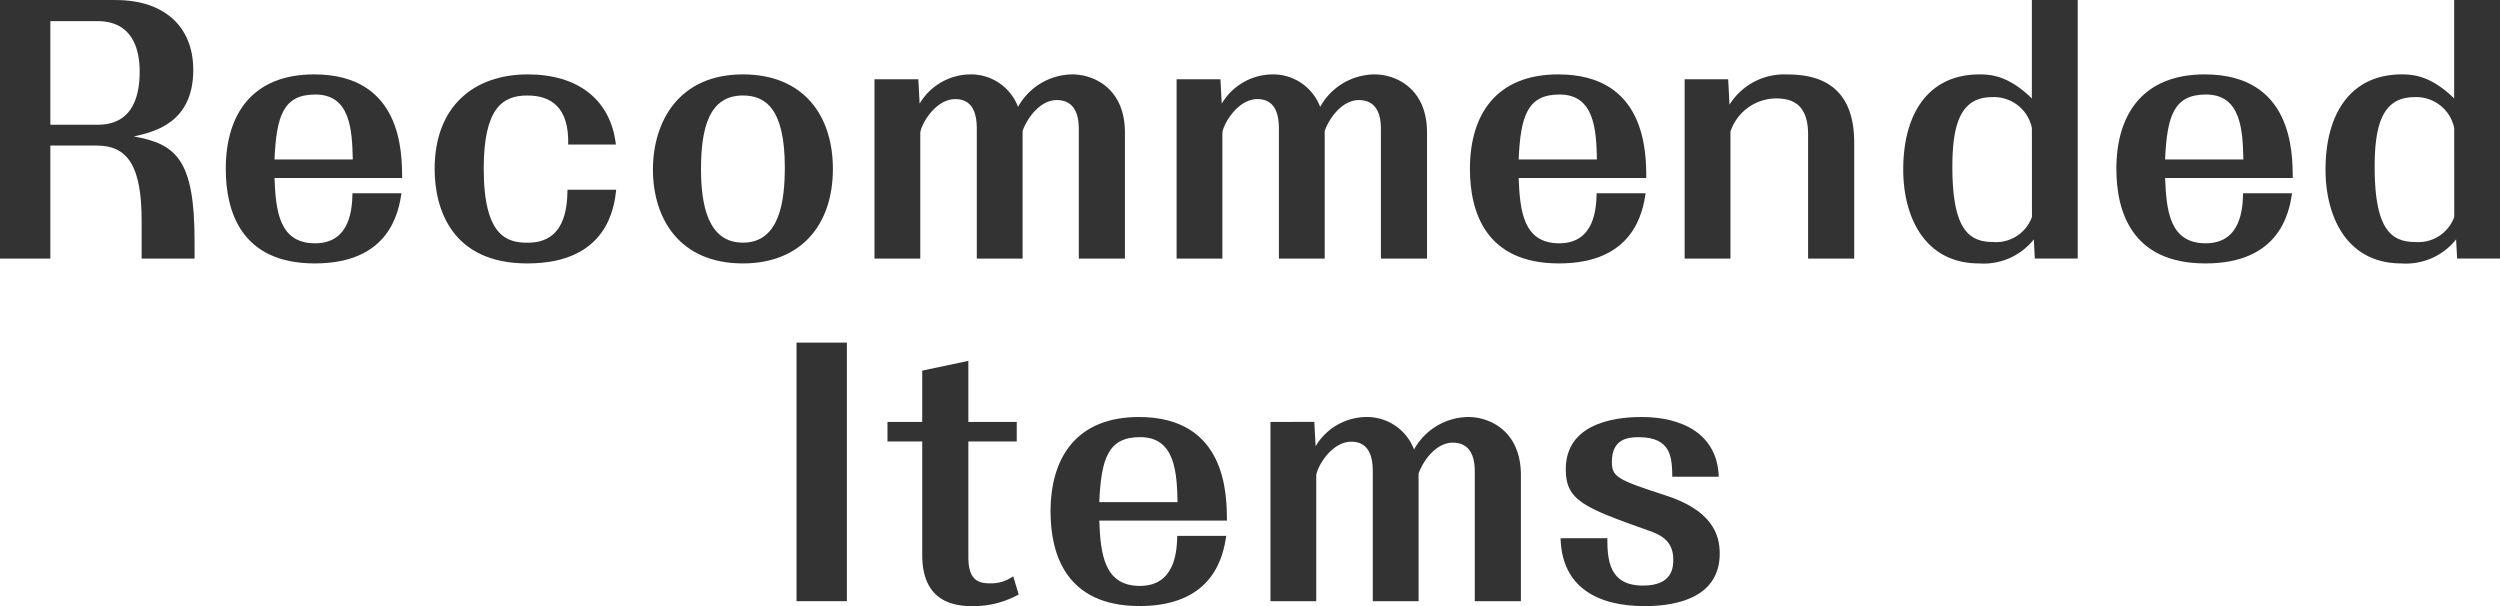
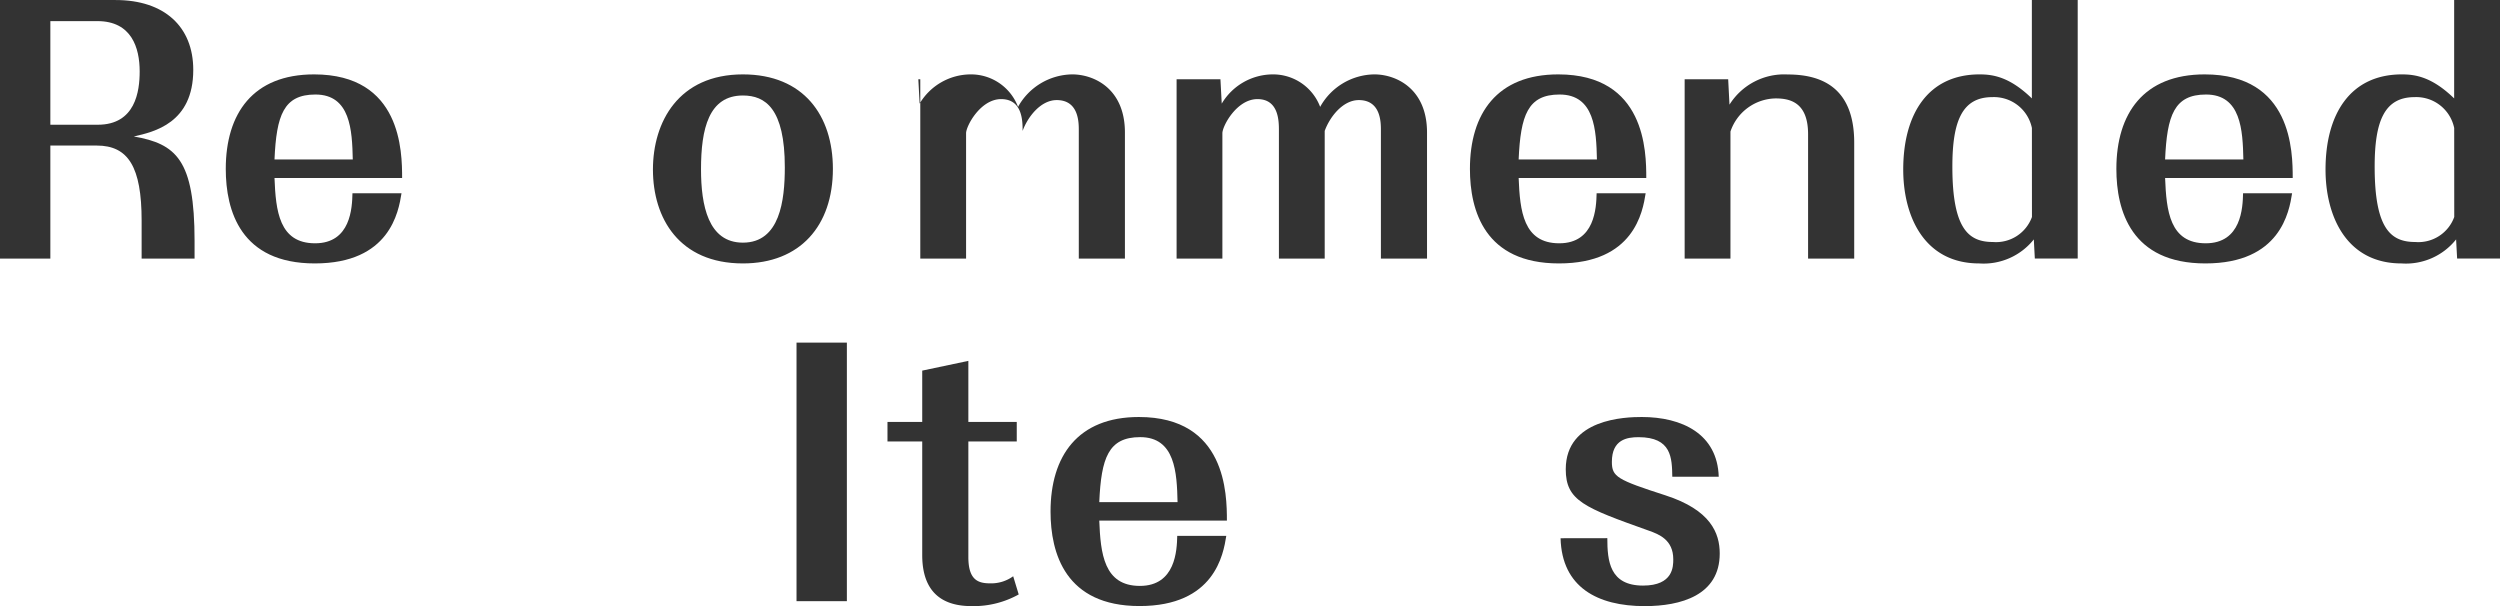
<svg xmlns="http://www.w3.org/2000/svg" width="246.268" height="59.7" viewBox="0 0 246.268 59.7">
  <g id="グループ_299" data-name="グループ 299" transform="translate(-596.791 -3495.727)">
    <path id="パス_5054" data-name="パス 5054" d="M601.751,3510.062V3521.2h-4.96v-25.47h11.391c4.8,0,7.647,2.624,7.647,6.88,0,5.247-3.871,6.111-5.855,6.559,4.16.736,5.983,2.272,5.983,10.272v1.759h-5.215v-3.743c0-5.28-1.312-7.392-4.416-7.392Zm0-2.048h4.671c3.712,0,4.128-3.3,4.128-5.247,0-2.336-.8-4.96-4.16-4.96h-4.639Z" fill="#333" />
    <path id="パス_5055" data-name="パス 5055" d="M636.342,3514.766c-.289,1.824-1.152,6.911-8.544,6.911-7.295,0-8.767-5.183-8.767-9.311,0-5.471,2.687-9.311,8.7-9.311,8.608,0,8.671,7.615,8.671,10.207H623.831c.128,3.232.448,6.431,4,6.431,3.52,0,3.648-3.519,3.68-4.927Zm-4.8-3.328c-.064-2.88-.224-6.4-3.68-6.4-3.136,0-3.839,2.048-4.031,6.4Z" fill="#333" />
-     <path id="パス_5056" data-name="パス 5056" d="M657.493,3514.414c-.192,1.7-.832,7.263-8.767,7.263-7.488,0-9.12-5.439-9.12-9.311,0-6.144,3.84-9.311,9.184-9.311,4.9,0,8.159,2.464,8.671,6.911h-4.7c.1-3.711-1.727-4.832-4.031-4.832-2.432,0-4.288,1.248-4.288,7.2,0,6.816,2.4,7.3,4.352,7.3,3.615,0,3.871-3.36,3.9-5.216Z" fill="#333" />
    <path id="パス_5057" data-name="パス 5057" d="M678.837,3512.366c0,5.6-3.232,9.311-8.864,9.311-6.271,0-8.863-4.447-8.863-9.247,0-4.7,2.528-9.375,8.863-9.375C675.957,3503.055,678.837,3507.118,678.837,3512.366Zm-12.991.032c0,3.552.7,7.232,4.127,7.232,3.648,0,4.128-4.16,4.128-7.424,0-5.791-1.92-7.072-4.128-7.072C666.614,3505.134,665.846,3508.4,665.846,3512.4Z" fill="#333" />
-     <path id="パス_5058" data-name="パス 5058" d="M687.253,3503.535l.128,2.4a5.872,5.872,0,0,1,5.024-2.88,4.955,4.955,0,0,1,4.671,3.2,6.188,6.188,0,0,1,5.344-3.2c2.112,0,5.184,1.376,5.184,5.727V3521.2H703.06v-12.639c0-.768,0-2.975-2.176-2.975-1.6,0-2.879,1.7-3.359,3.039V3521.2h-4.512V3508.59c0-.9,0-3.1-2.112-3.1-2.048,0-3.456,2.656-3.456,3.36V3521.2h-4.511v-17.662Z" fill="#333" />
+     <path id="パス_5058" data-name="パス 5058" d="M687.253,3503.535l.128,2.4a5.872,5.872,0,0,1,5.024-2.88,4.955,4.955,0,0,1,4.671,3.2,6.188,6.188,0,0,1,5.344-3.2c2.112,0,5.184,1.376,5.184,5.727V3521.2H703.06v-12.639c0-.768,0-2.975-2.176-2.975-1.6,0-2.879,1.7-3.359,3.039V3521.2V3508.59c0-.9,0-3.1-2.112-3.1-2.048,0-3.456,2.656-3.456,3.36V3521.2h-4.511v-17.662Z" fill="#333" />
    <path id="パス_5059" data-name="パス 5059" d="M717.013,3503.535l.128,2.4a5.872,5.872,0,0,1,5.024-2.88,4.956,4.956,0,0,1,4.671,3.2,6.188,6.188,0,0,1,5.344-3.2c2.112,0,5.183,1.376,5.183,5.727V3521.2H732.82v-12.639c0-.768,0-2.975-2.176-2.975-1.6,0-2.88,1.7-3.36,3.039V3521.2h-4.511V3508.59c0-.9,0-3.1-2.112-3.1-2.048,0-3.456,2.656-3.456,3.36V3521.2h-4.511v-17.662Z" fill="#333" />
    <path id="パス_5060" data-name="パス 5060" d="M758.9,3514.766c-.288,1.824-1.152,6.911-8.543,6.911-7.3,0-8.767-5.183-8.767-9.311,0-5.471,2.687-9.311,8.7-9.311,8.607,0,8.671,7.615,8.671,10.207H746.389c.128,3.232.448,6.431,4,6.431,3.519,0,3.648-3.519,3.68-4.927Zm-4.8-3.328c-.064-2.88-.224-6.4-3.68-6.4-3.136,0-3.84,2.048-4.032,6.4Z" fill="#333" />
    <path id="パス_5061" data-name="パス 5061" d="M774.9,3508.942c0-3.167-1.825-3.52-3.2-3.52a4.78,4.78,0,0,0-4.447,3.264V3521.2h-4.512v-17.662h4.288l.128,2.5a6.35,6.35,0,0,1,5.727-2.975c3.1,0,6.56,1.088,6.56,6.719V3521.2H774.9Z" fill="#333" />
    <path id="パス_5062" data-name="パス 5062" d="M801.46,3495.727v25.47h-4.224l-.1-1.887a6.318,6.318,0,0,1-5.376,2.367c-5.439,0-7.487-4.672-7.487-9.247,0-5.5,2.464-9.375,7.52-9.375,1.343,0,2.975.256,5.151,2.367v-9.7Zm-4.512,12.607a3.819,3.819,0,0,0-3.9-3.039c-2.975,0-3.935,2.367-3.935,6.847,0,6.144,1.6,7.424,4,7.424a3.761,3.761,0,0,0,3.84-2.464Z" fill="#333" />
    <path id="パス_5063" data-name="パス 5063" d="M822.579,3514.766c-.288,1.824-1.152,6.911-8.543,6.911-7.3,0-8.767-5.183-8.767-9.311,0-5.471,2.687-9.311,8.7-9.311,8.607,0,8.671,7.615,8.671,10.207H810.069c.127,3.232.447,6.431,4,6.431,3.52,0,3.648-3.519,3.68-4.927Zm-4.8-3.328c-.064-2.88-.224-6.4-3.68-6.4-3.136,0-3.84,2.048-4.031,6.4Z" fill="#333" />
    <path id="パス_5064" data-name="パス 5064" d="M843.059,3495.727v25.47h-4.224l-.1-1.887a6.318,6.318,0,0,1-5.376,2.367c-5.439,0-7.487-4.672-7.487-9.247,0-5.5,2.464-9.375,7.519-9.375,1.344,0,2.976.256,5.152,2.367v-9.7Zm-4.512,12.607a3.819,3.819,0,0,0-3.9-3.039c-2.975,0-3.935,2.367-3.935,6.847,0,6.144,1.6,7.424,4,7.424a3.761,3.761,0,0,0,3.84-2.464Z" fill="#333" />
    <path id="パス_5065" data-name="パス 5065" d="M675.254,3529.477h4.96v25.47h-4.96Z" fill="#333" />
    <path id="パス_5066" data-name="パス 5066" d="M692.181,3550.6c0,2.3.992,2.592,2.176,2.592a3.7,3.7,0,0,0,2.24-.7l.544,1.792a9.131,9.131,0,0,1-4.576,1.151c-1.728,0-4.928-.383-4.928-5.023v-11.2h-3.423v-1.92h3.423v-5.056l4.544-.96v6.016h4.768v1.92h-4.768Z" fill="#333" />
    <path id="パス_5067" data-name="パス 5067" d="M717.588,3548.516c-.288,1.824-1.152,6.911-8.544,6.911-7.295,0-8.767-5.183-8.767-9.311,0-5.471,2.688-9.311,8.7-9.311,8.608,0,8.672,7.615,8.672,10.207H705.077c.128,3.232.448,6.431,4,6.431,3.52,0,3.648-3.519,3.68-4.927Zm-4.8-3.328c-.064-2.88-.224-6.4-3.68-6.4-3.136,0-3.839,2.048-4.031,6.4Z" fill="#333" />
-     <path id="パス_5068" data-name="パス 5068" d="M726.26,3537.285l.128,2.4a5.873,5.873,0,0,1,5.024-2.88,4.957,4.957,0,0,1,4.672,3.2,6.187,6.187,0,0,1,5.343-3.2c2.112,0,5.184,1.376,5.184,5.727v12.415h-4.543v-12.639c0-.768,0-2.975-2.176-2.975-1.6,0-2.88,1.7-3.36,3.039v12.575H732.02V3542.34c0-.9,0-3.1-2.112-3.1-2.047,0-3.456,2.656-3.456,3.36v12.351h-4.511v-17.662Z" fill="#333" />
    <path id="パス_5069" data-name="パス 5069" d="M755.124,3548.74c0,2.24.224,4.671,3.52,4.671,2.976,0,2.976-1.887,2.976-2.592,0-1.919-1.408-2.463-2.4-2.815-6.368-2.272-8.191-2.944-8.191-6.048,0-4.992,5.887-5.151,7.487-5.151,3.968,0,7.455,1.663,7.583,5.887h-4.575c-.032-1.855-.064-3.9-3.328-3.9-1.12,0-2.624.223-2.624,2.431,0,1.472.512,1.76,5.28,3.3,4.448,1.44,5.344,3.712,5.344,5.728,0,4.127-3.84,5.183-7.392,5.183-4.64,0-8.159-1.856-8.287-6.687Z" fill="#333" />
  </g>
</svg>